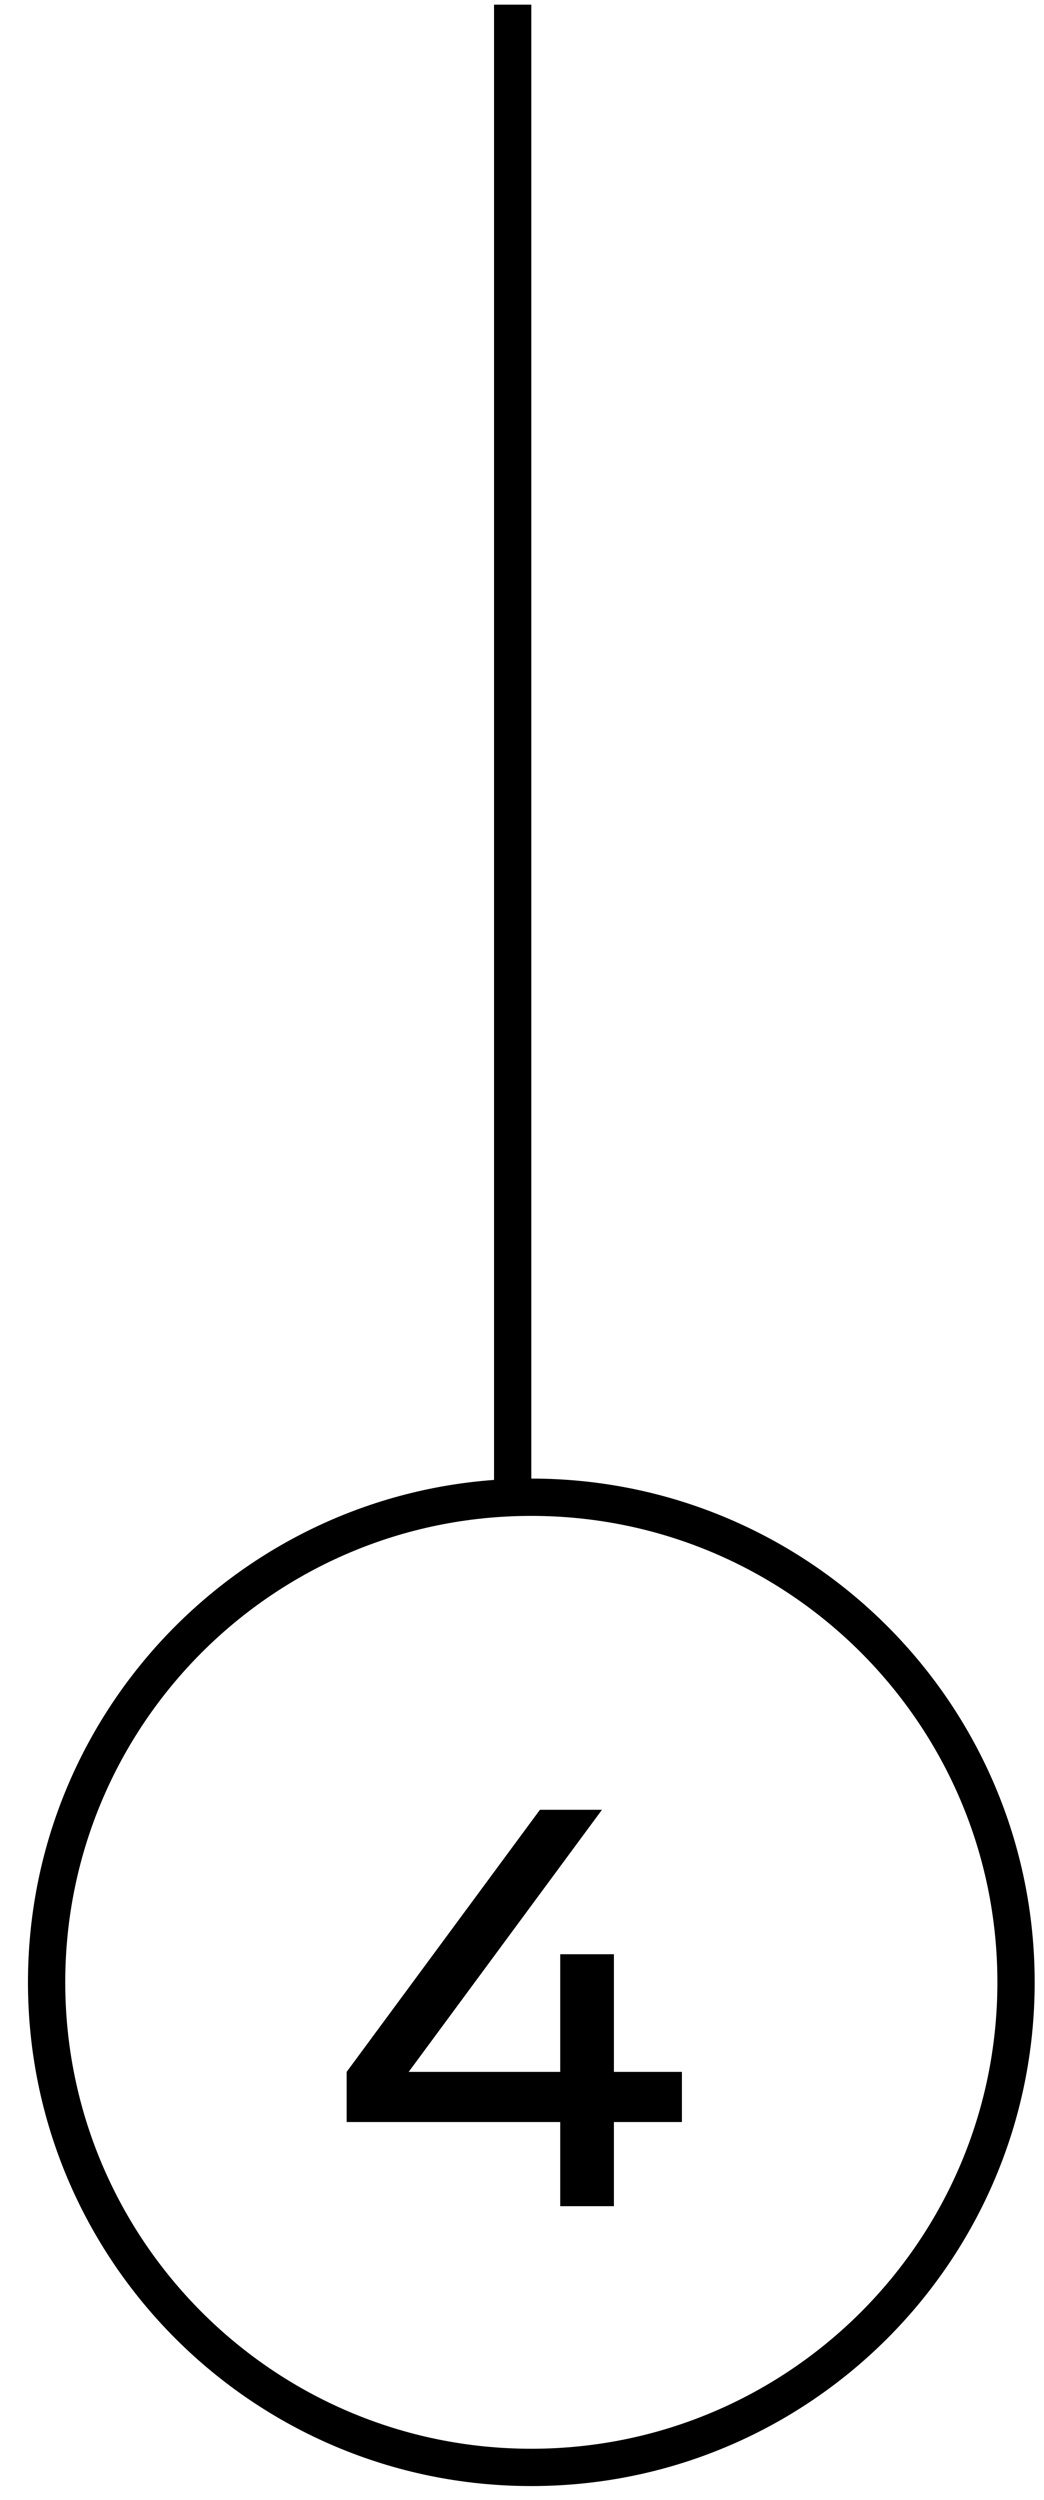
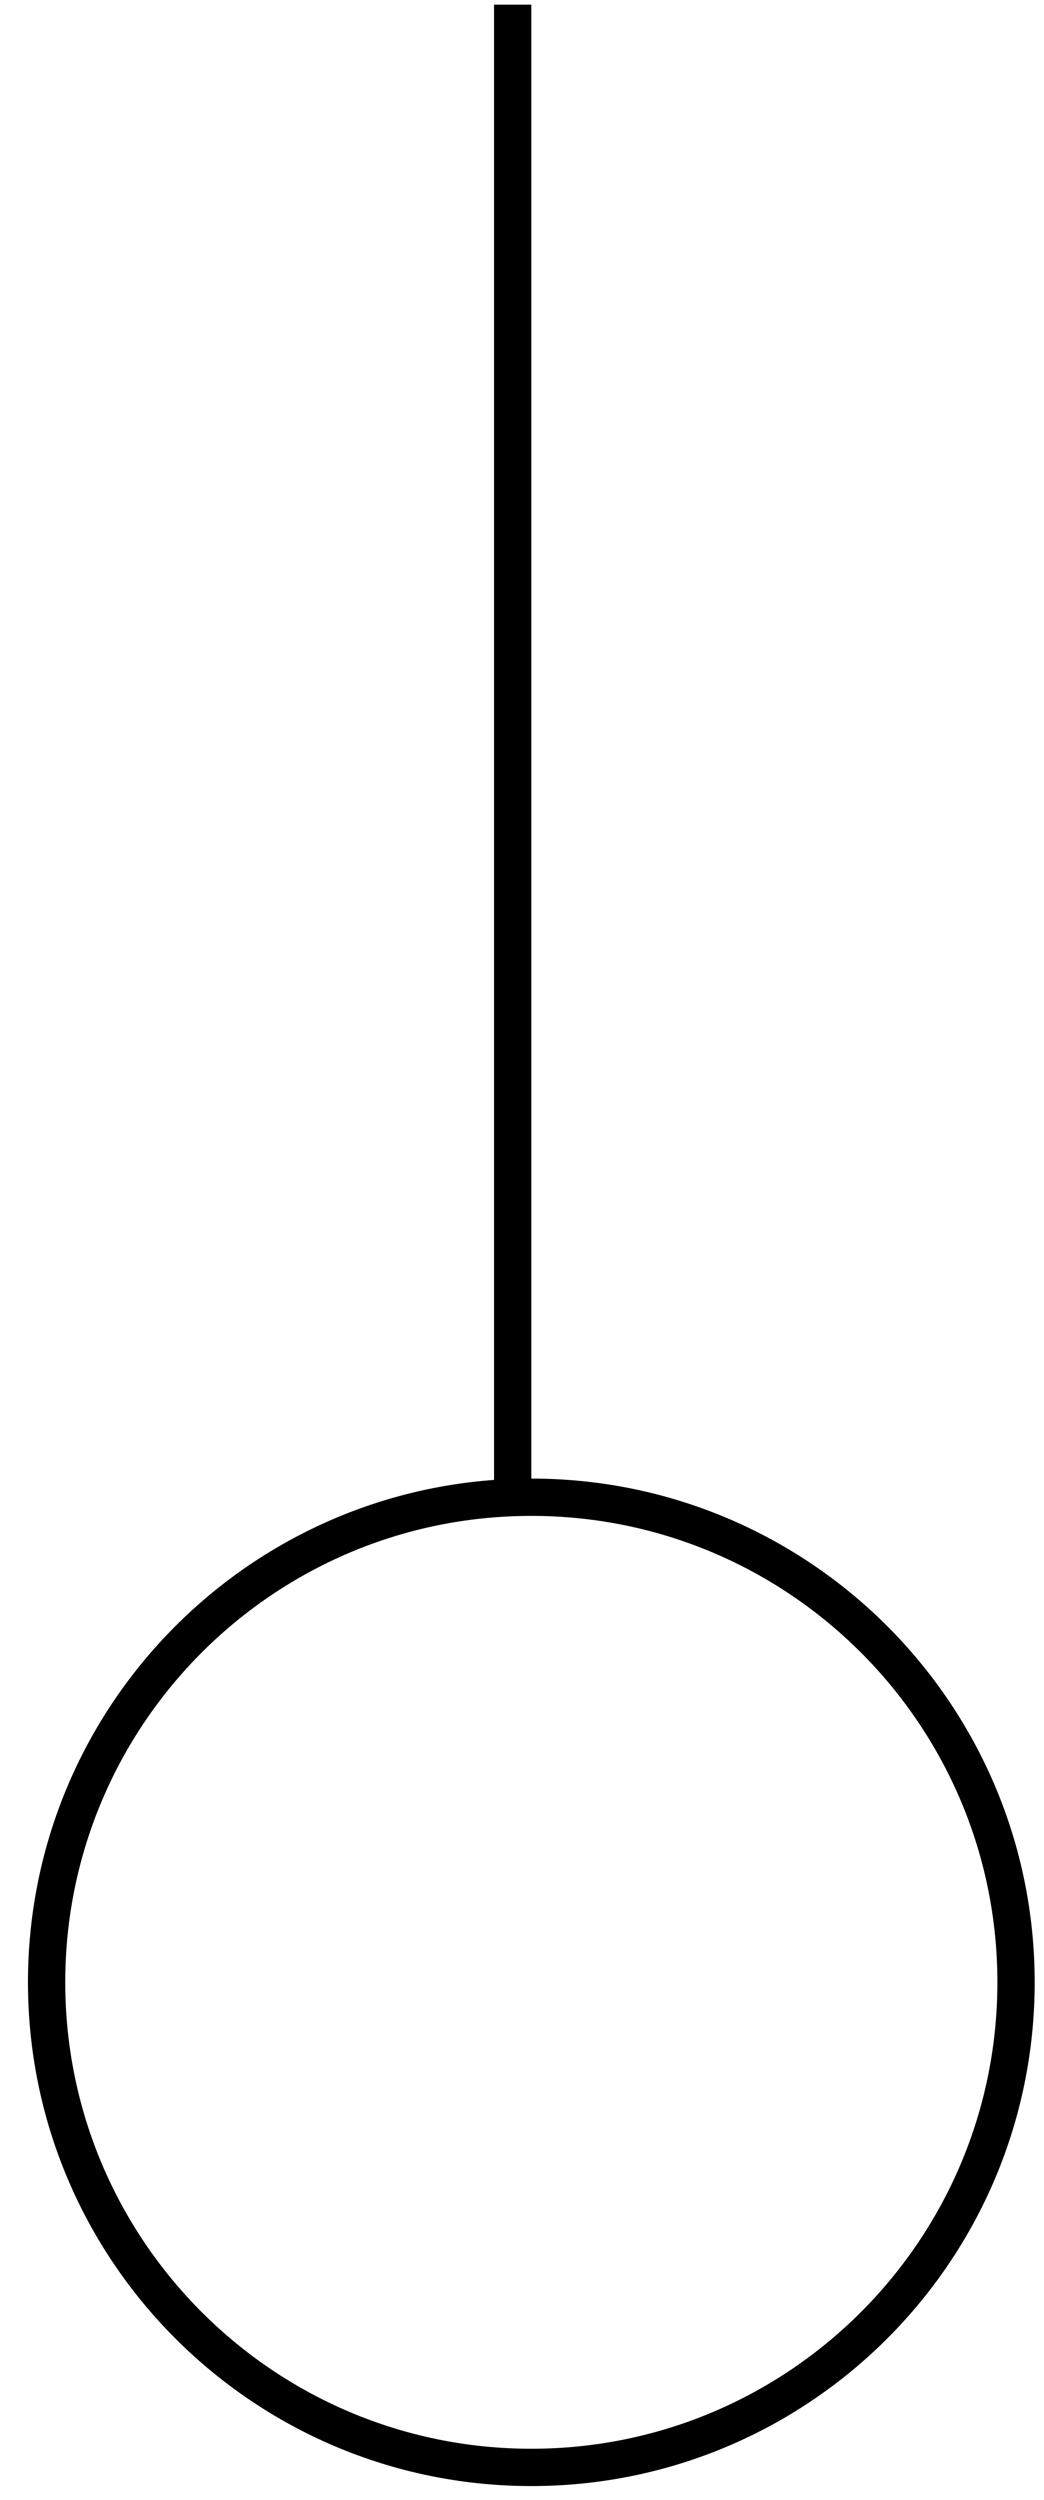
<svg xmlns="http://www.w3.org/2000/svg" width="28" height="67" viewBox="0 0 28 67" fill="none">
-   <path d="M15.025 52.373H16.465V55.525H18.289V56.869H16.465V59.125H15.025V56.869H9.297V55.525L14.481 48.501H16.145L10.961 55.525H15.025V52.373Z" fill="black" />
  <path fill-rule="evenodd" clip-rule="evenodd" d="M13.25 39.661C6.261 40.173 0.75 46.005 0.75 53.125C0.75 60.581 6.794 66.625 14.25 66.625C21.706 66.625 27.75 60.581 27.75 53.125C27.75 45.669 21.706 39.625 14.25 39.625L14.25 0.125H13.25L13.25 39.661ZM14.25 40.625C7.346 40.625 1.75 46.221 1.75 53.125C1.75 60.029 7.346 65.625 14.25 65.625C21.154 65.625 26.75 60.029 26.75 53.125C26.75 46.221 21.154 40.625 14.25 40.625Z" fill="black" />
</svg>